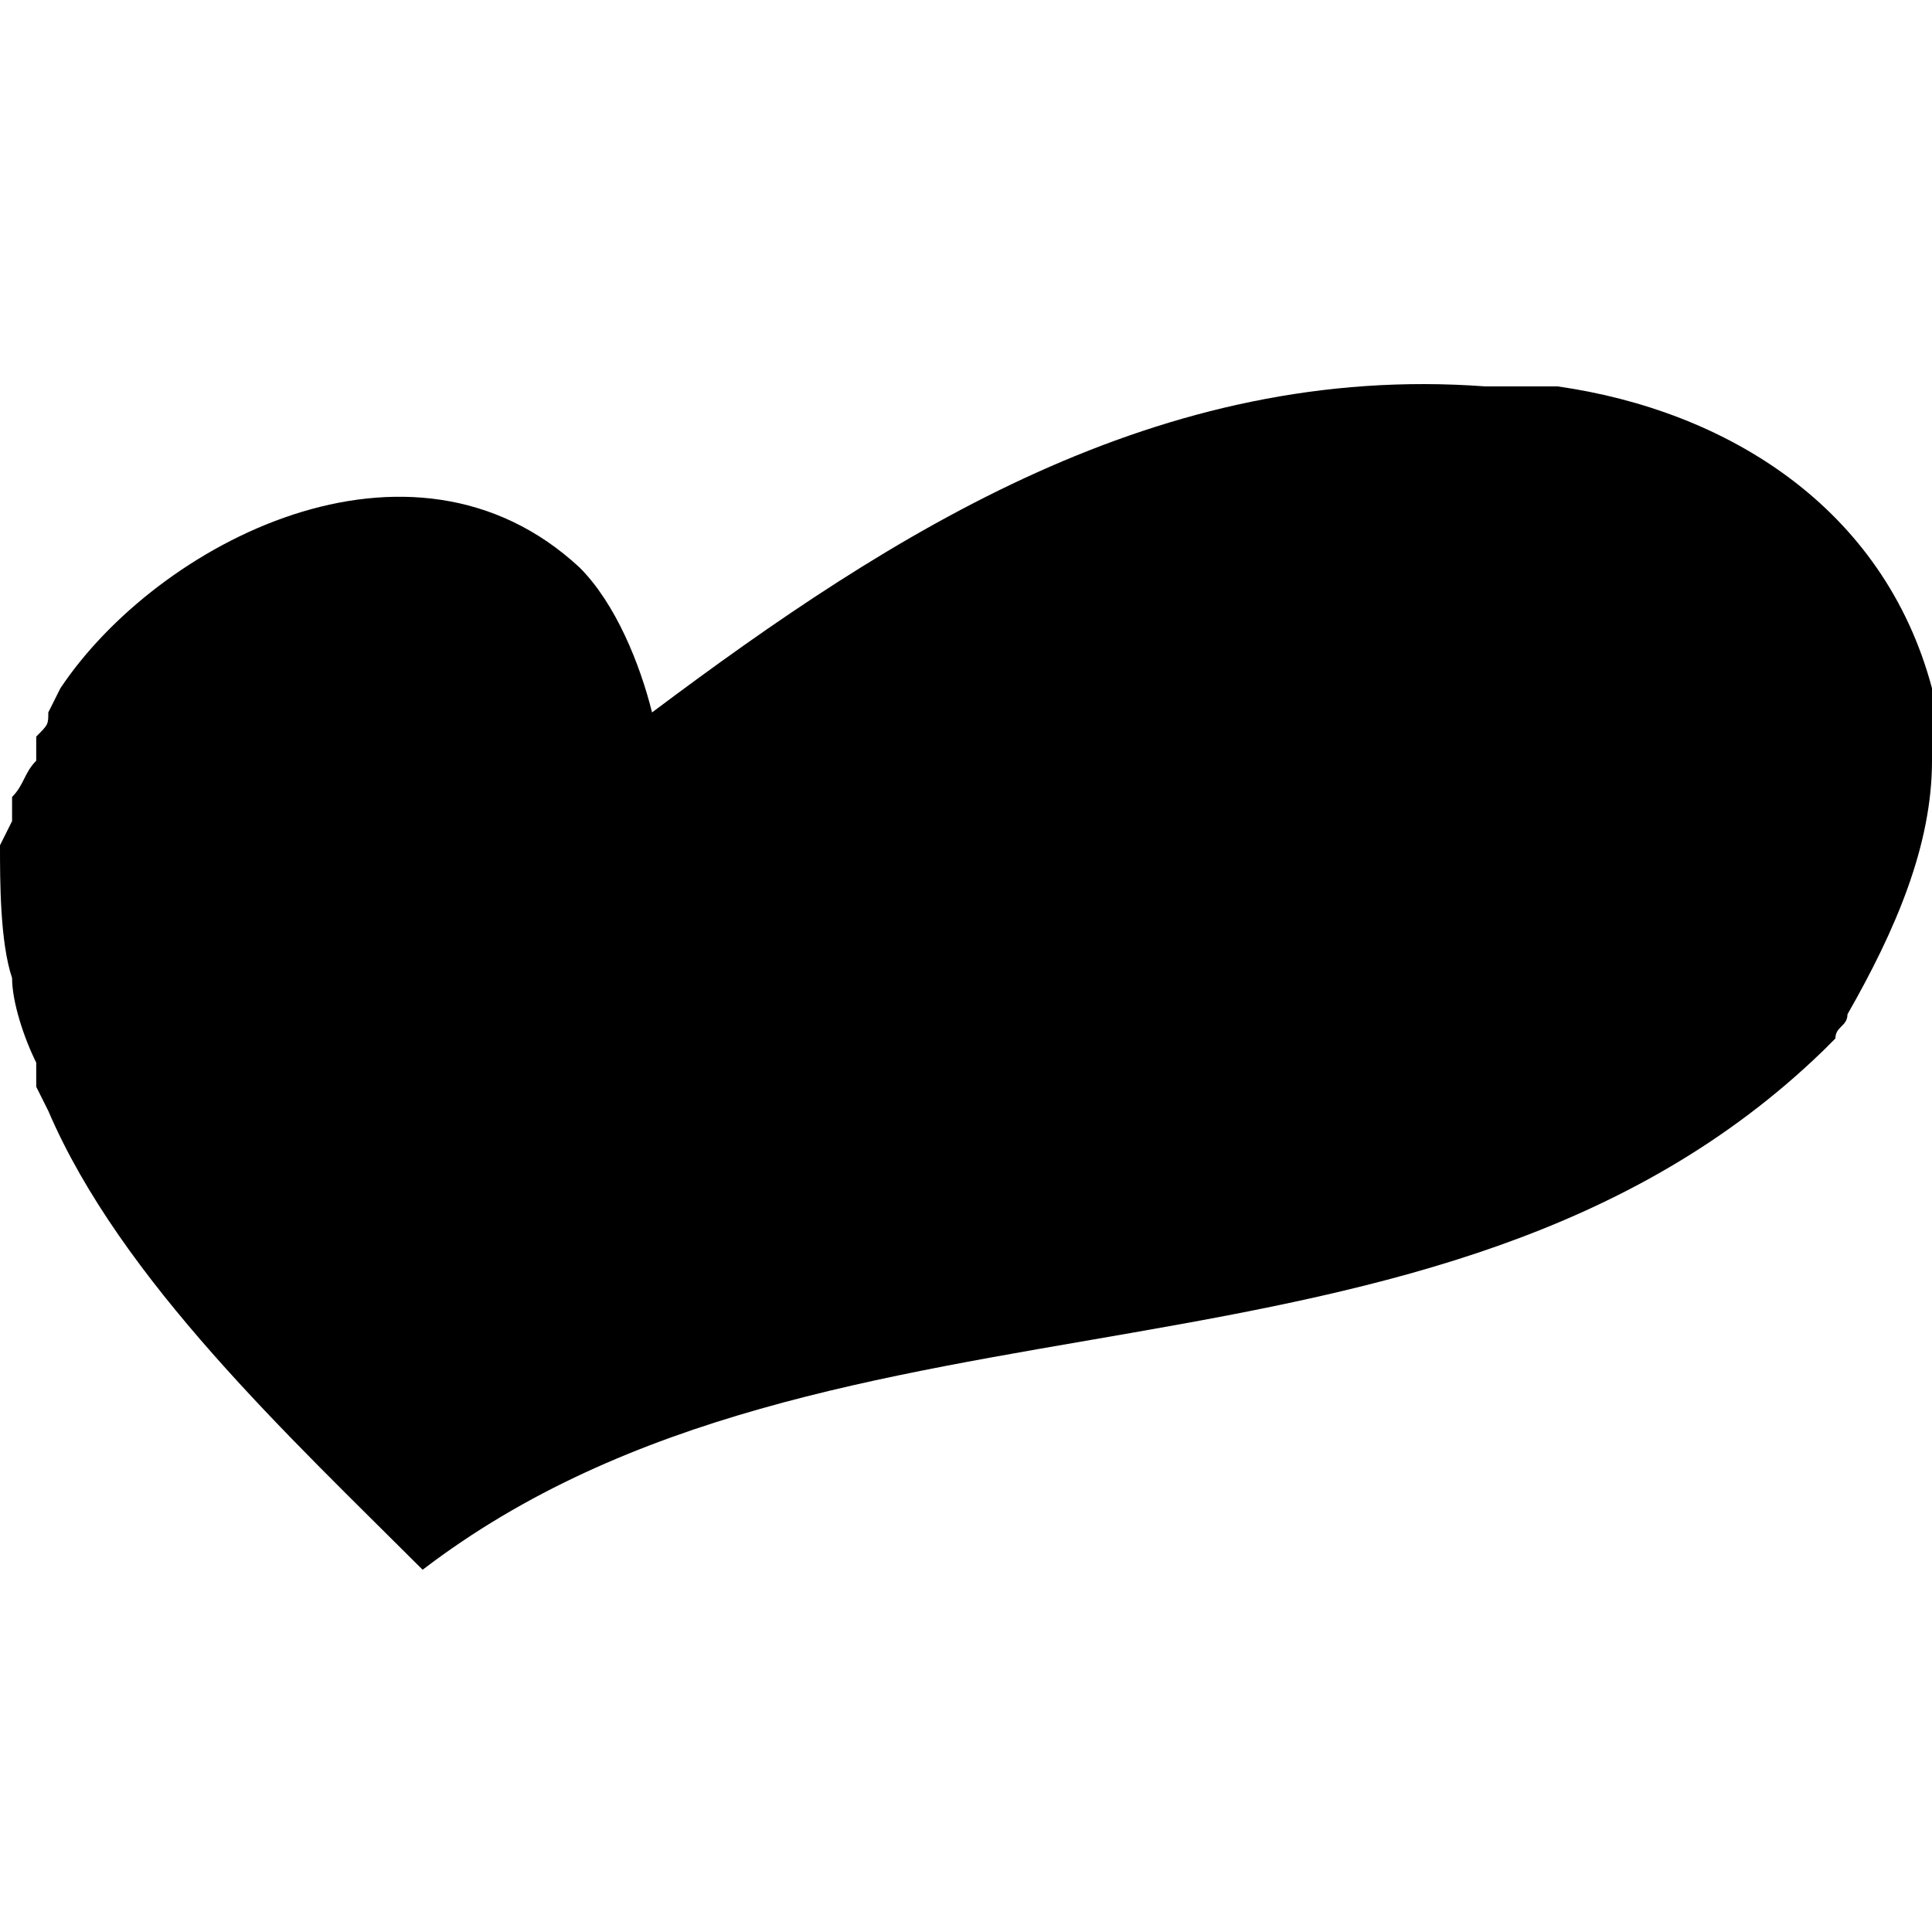
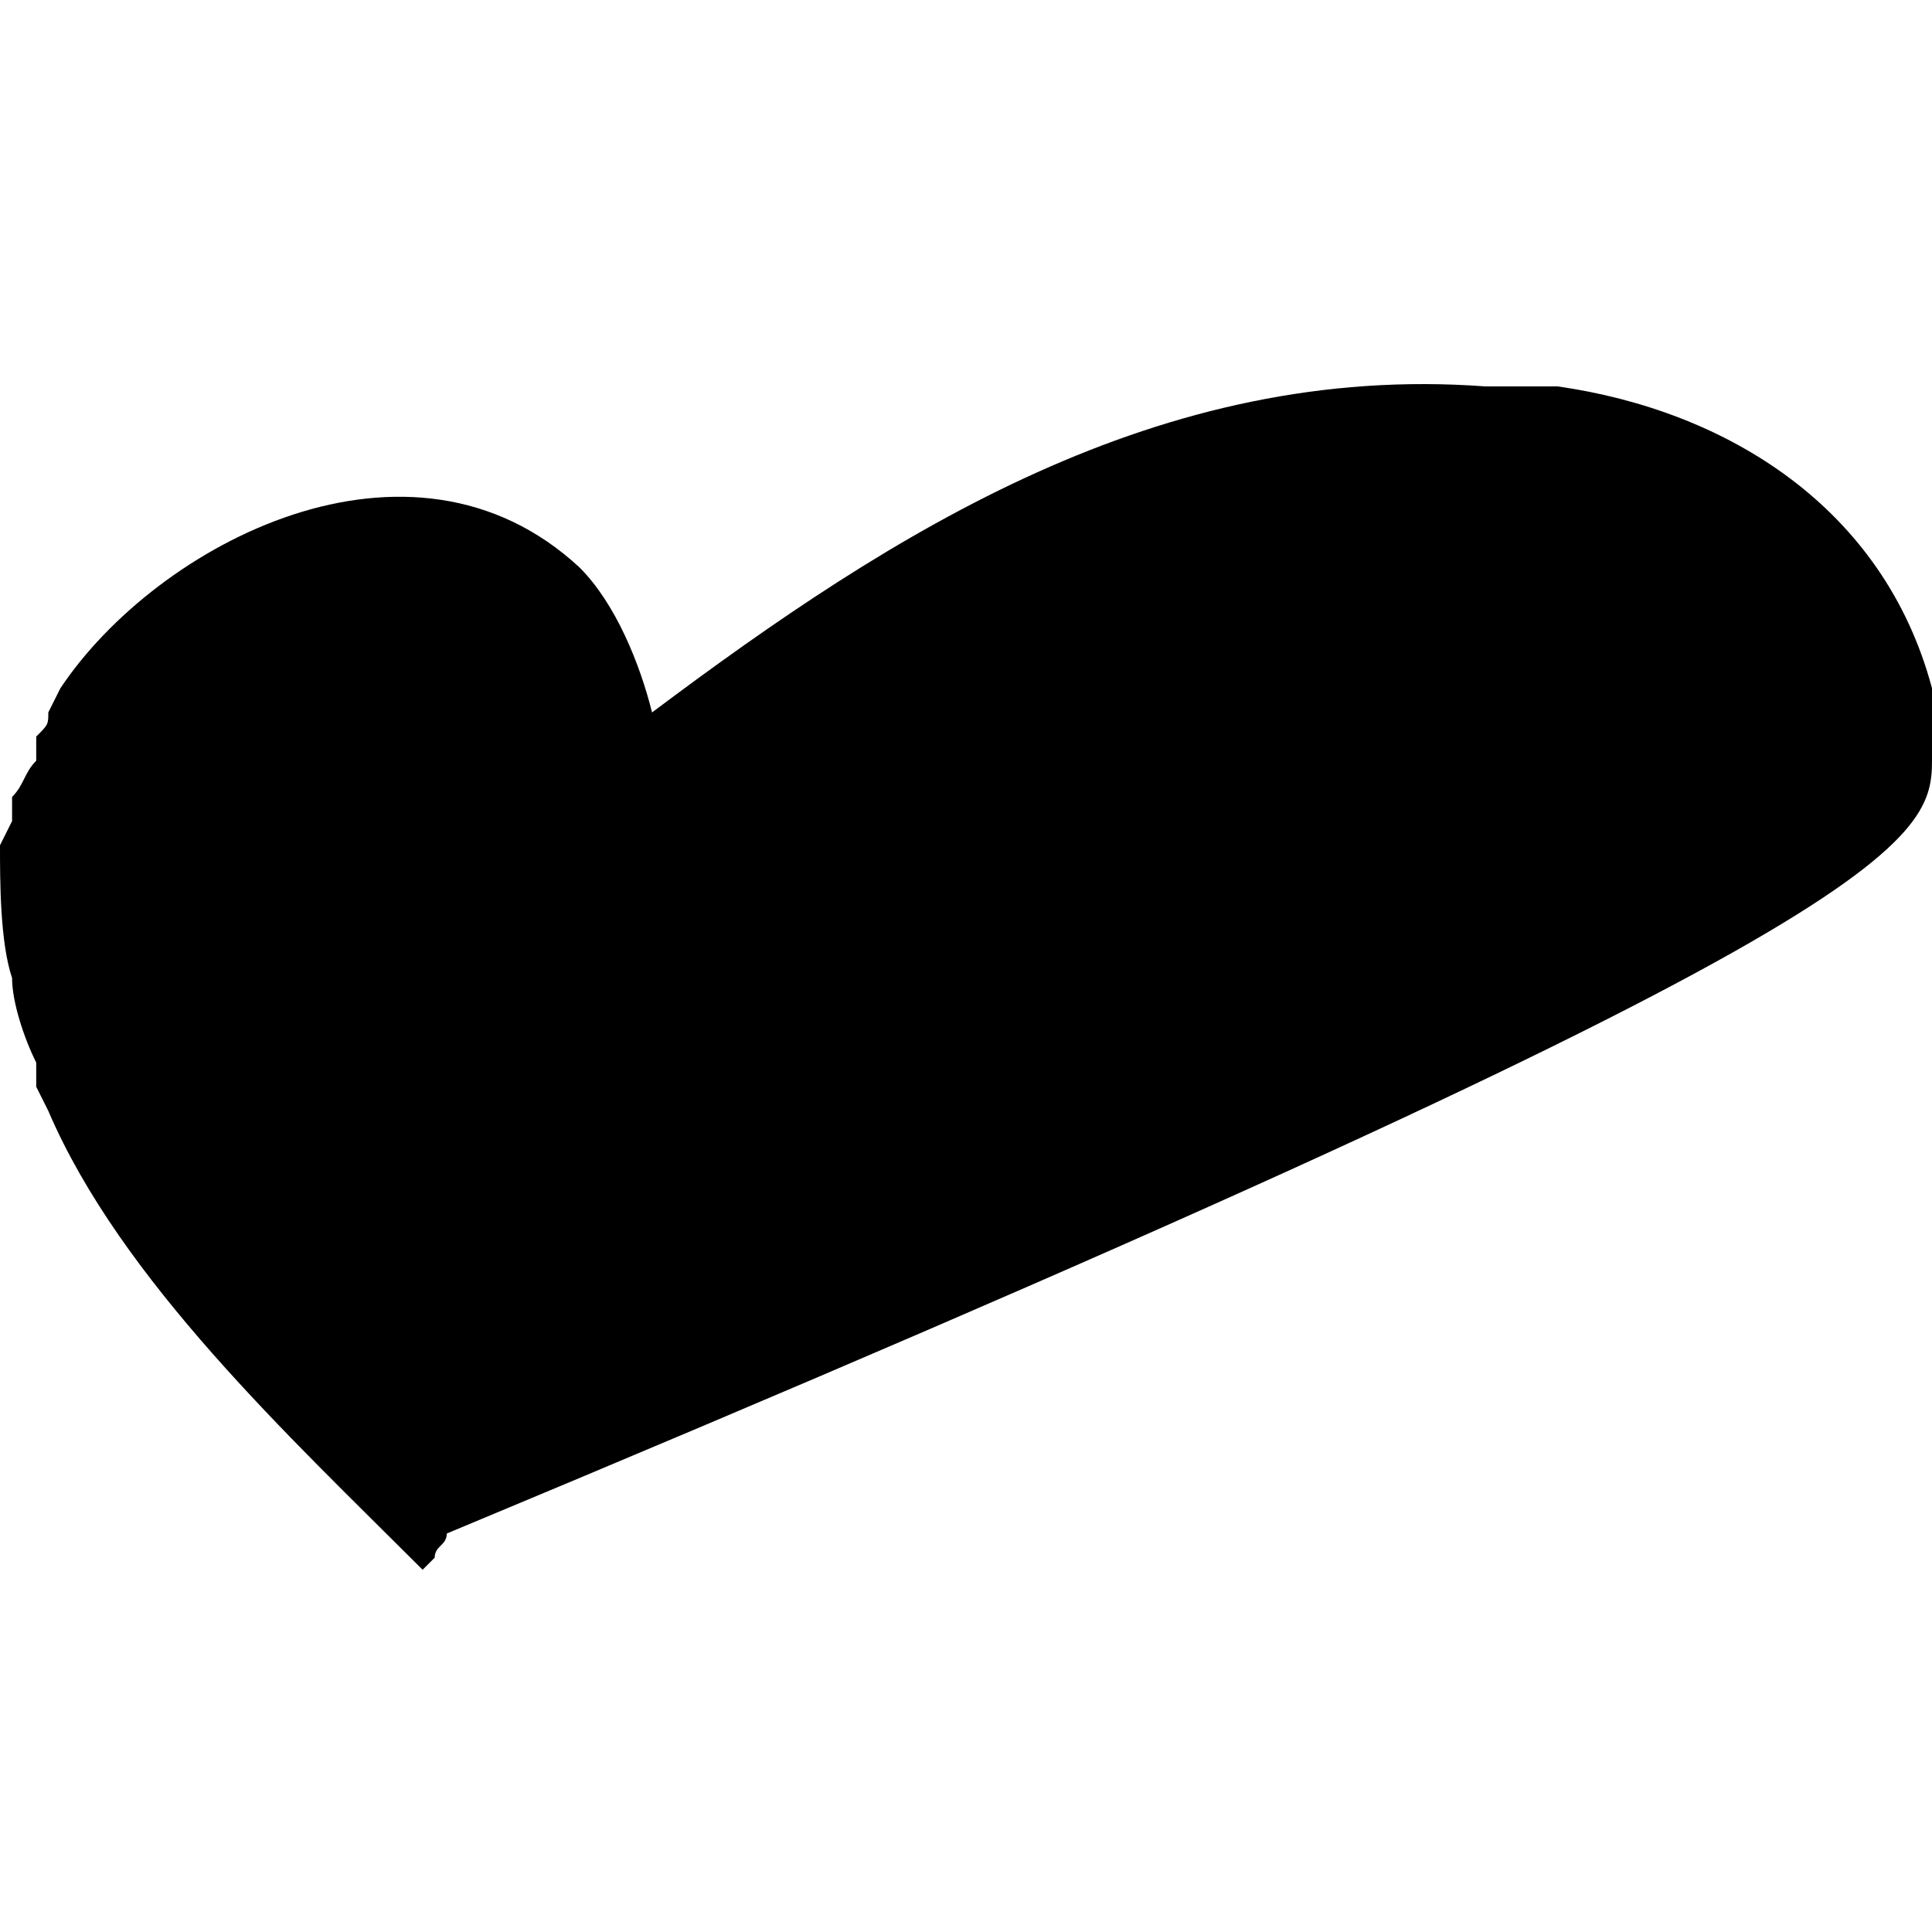
<svg xmlns="http://www.w3.org/2000/svg" version="1.1" baseProfile="tiny" id="Layer_1" x="0px" y="0px" width="16px" height="16px" viewBox="0 0 16 16" xml:space="preserve">
-   <path d="M16,6.1C16,6,16,6,16,6l0-0.1v0v0l0,0l0-0.1c0,0,0-0.1,0-0.1c-0.4-1.5-1.7-2.3-3.1-2.5l-0.1,0l-0.1,0l-0.4,0  C9.6,3,7.4,4.4,5.4,5.9C5.3,5.5,5.1,5,4.8,4.7l0,0l0,0C3.4,3.4,1.3,4.5,0.5,5.7L0.4,5.9C0.4,6,0.4,6,0.3,6.1L0.3,6.3  C0.2,6.4,0.2,6.5,0.1,6.6l0,0.1l0,0.1L0,7C0,7.3,0,7.8,0.1,8.1c0,0.2,0.1,0.5,0.2,0.7L0.3,9l0.1,0.2c0.6,1.4,2,2.7,3.1,3.8  c3.4-2.6,8.4-1.2,11.6-4.3l0.1-0.1l0,0l0,0l0,0c0-0.1,0.1-0.1,0.1-0.2C15.7,7.7,16,7,16,6.3C16,6.2,16,6.2,16,6.1z" />
+   <path d="M16,6.1C16,6,16,6,16,6l0-0.1v0v0l0,0l0-0.1c0,0,0-0.1,0-0.1c-0.4-1.5-1.7-2.3-3.1-2.5l-0.1,0l-0.1,0l-0.4,0  C9.6,3,7.4,4.4,5.4,5.9C5.3,5.5,5.1,5,4.8,4.7l0,0l0,0C3.4,3.4,1.3,4.5,0.5,5.7L0.4,5.9C0.4,6,0.4,6,0.3,6.1L0.3,6.3  C0.2,6.4,0.2,6.5,0.1,6.6l0,0.1l0,0.1L0,7C0,7.3,0,7.8,0.1,8.1c0,0.2,0.1,0.5,0.2,0.7L0.3,9l0.1,0.2c0.6,1.4,2,2.7,3.1,3.8  l0.1-0.1l0,0l0,0l0,0c0-0.1,0.1-0.1,0.1-0.2C15.7,7.7,16,7,16,6.3C16,6.2,16,6.2,16,6.1z" />
</svg>